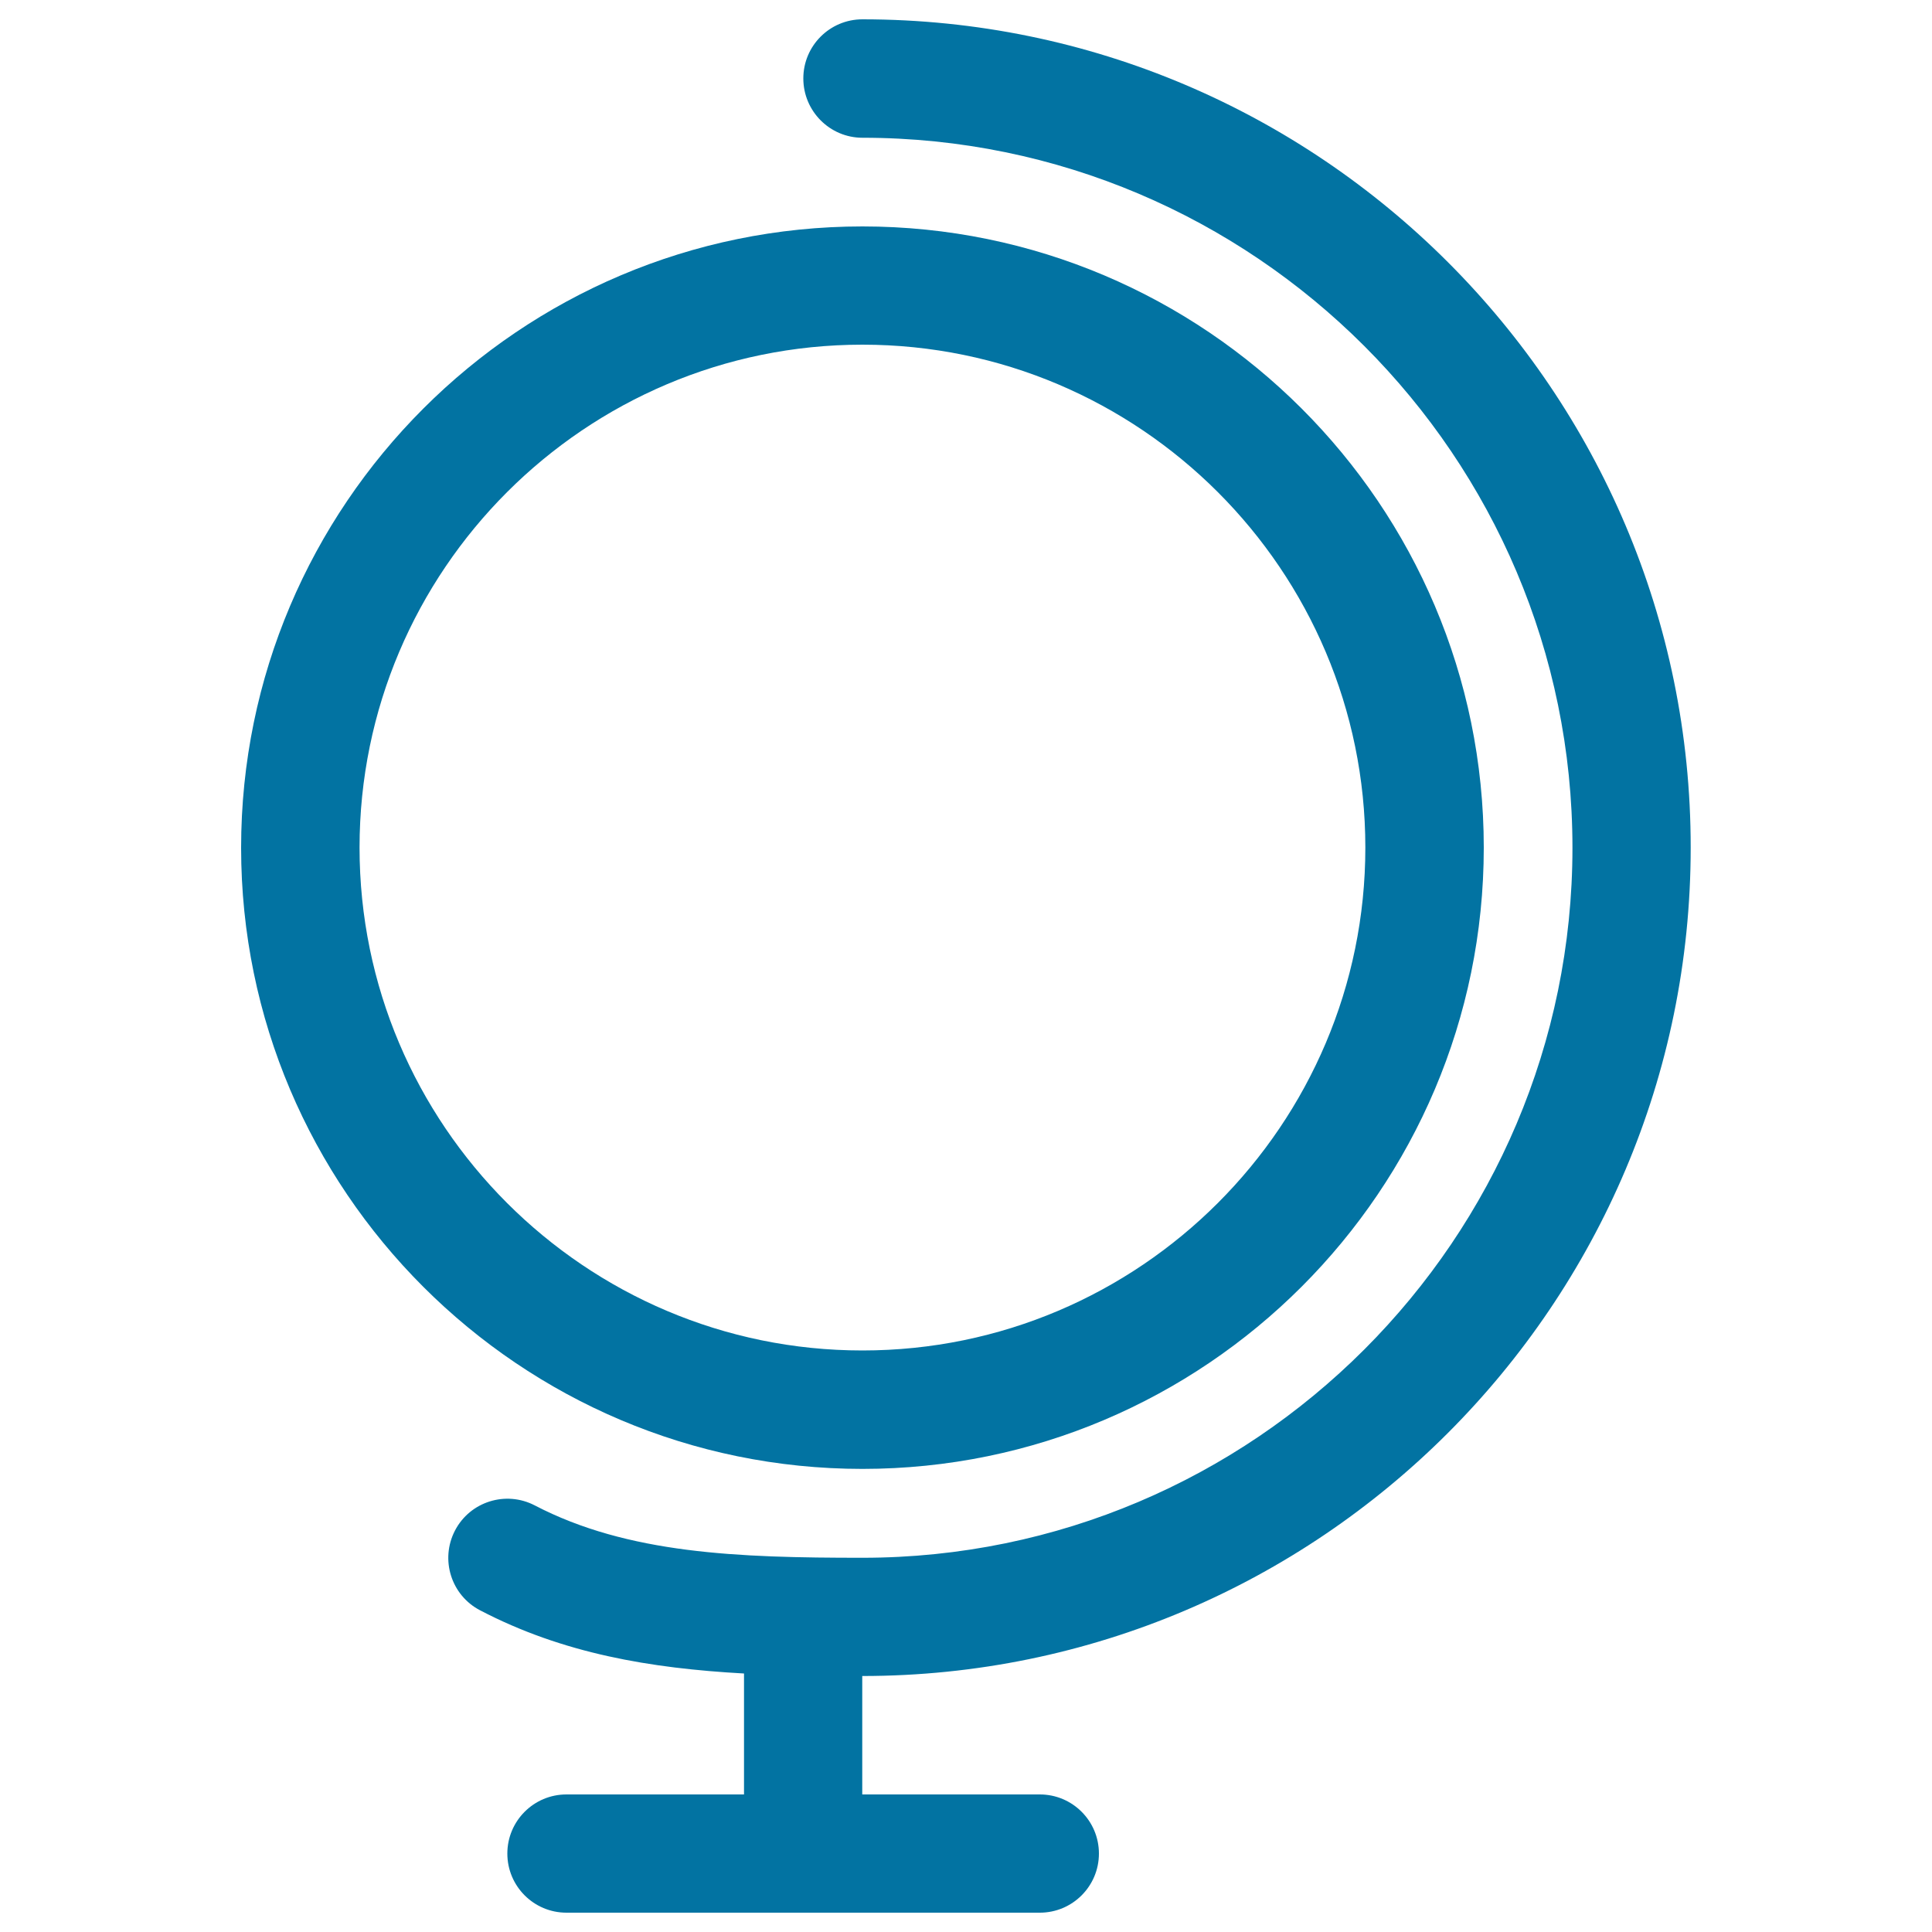
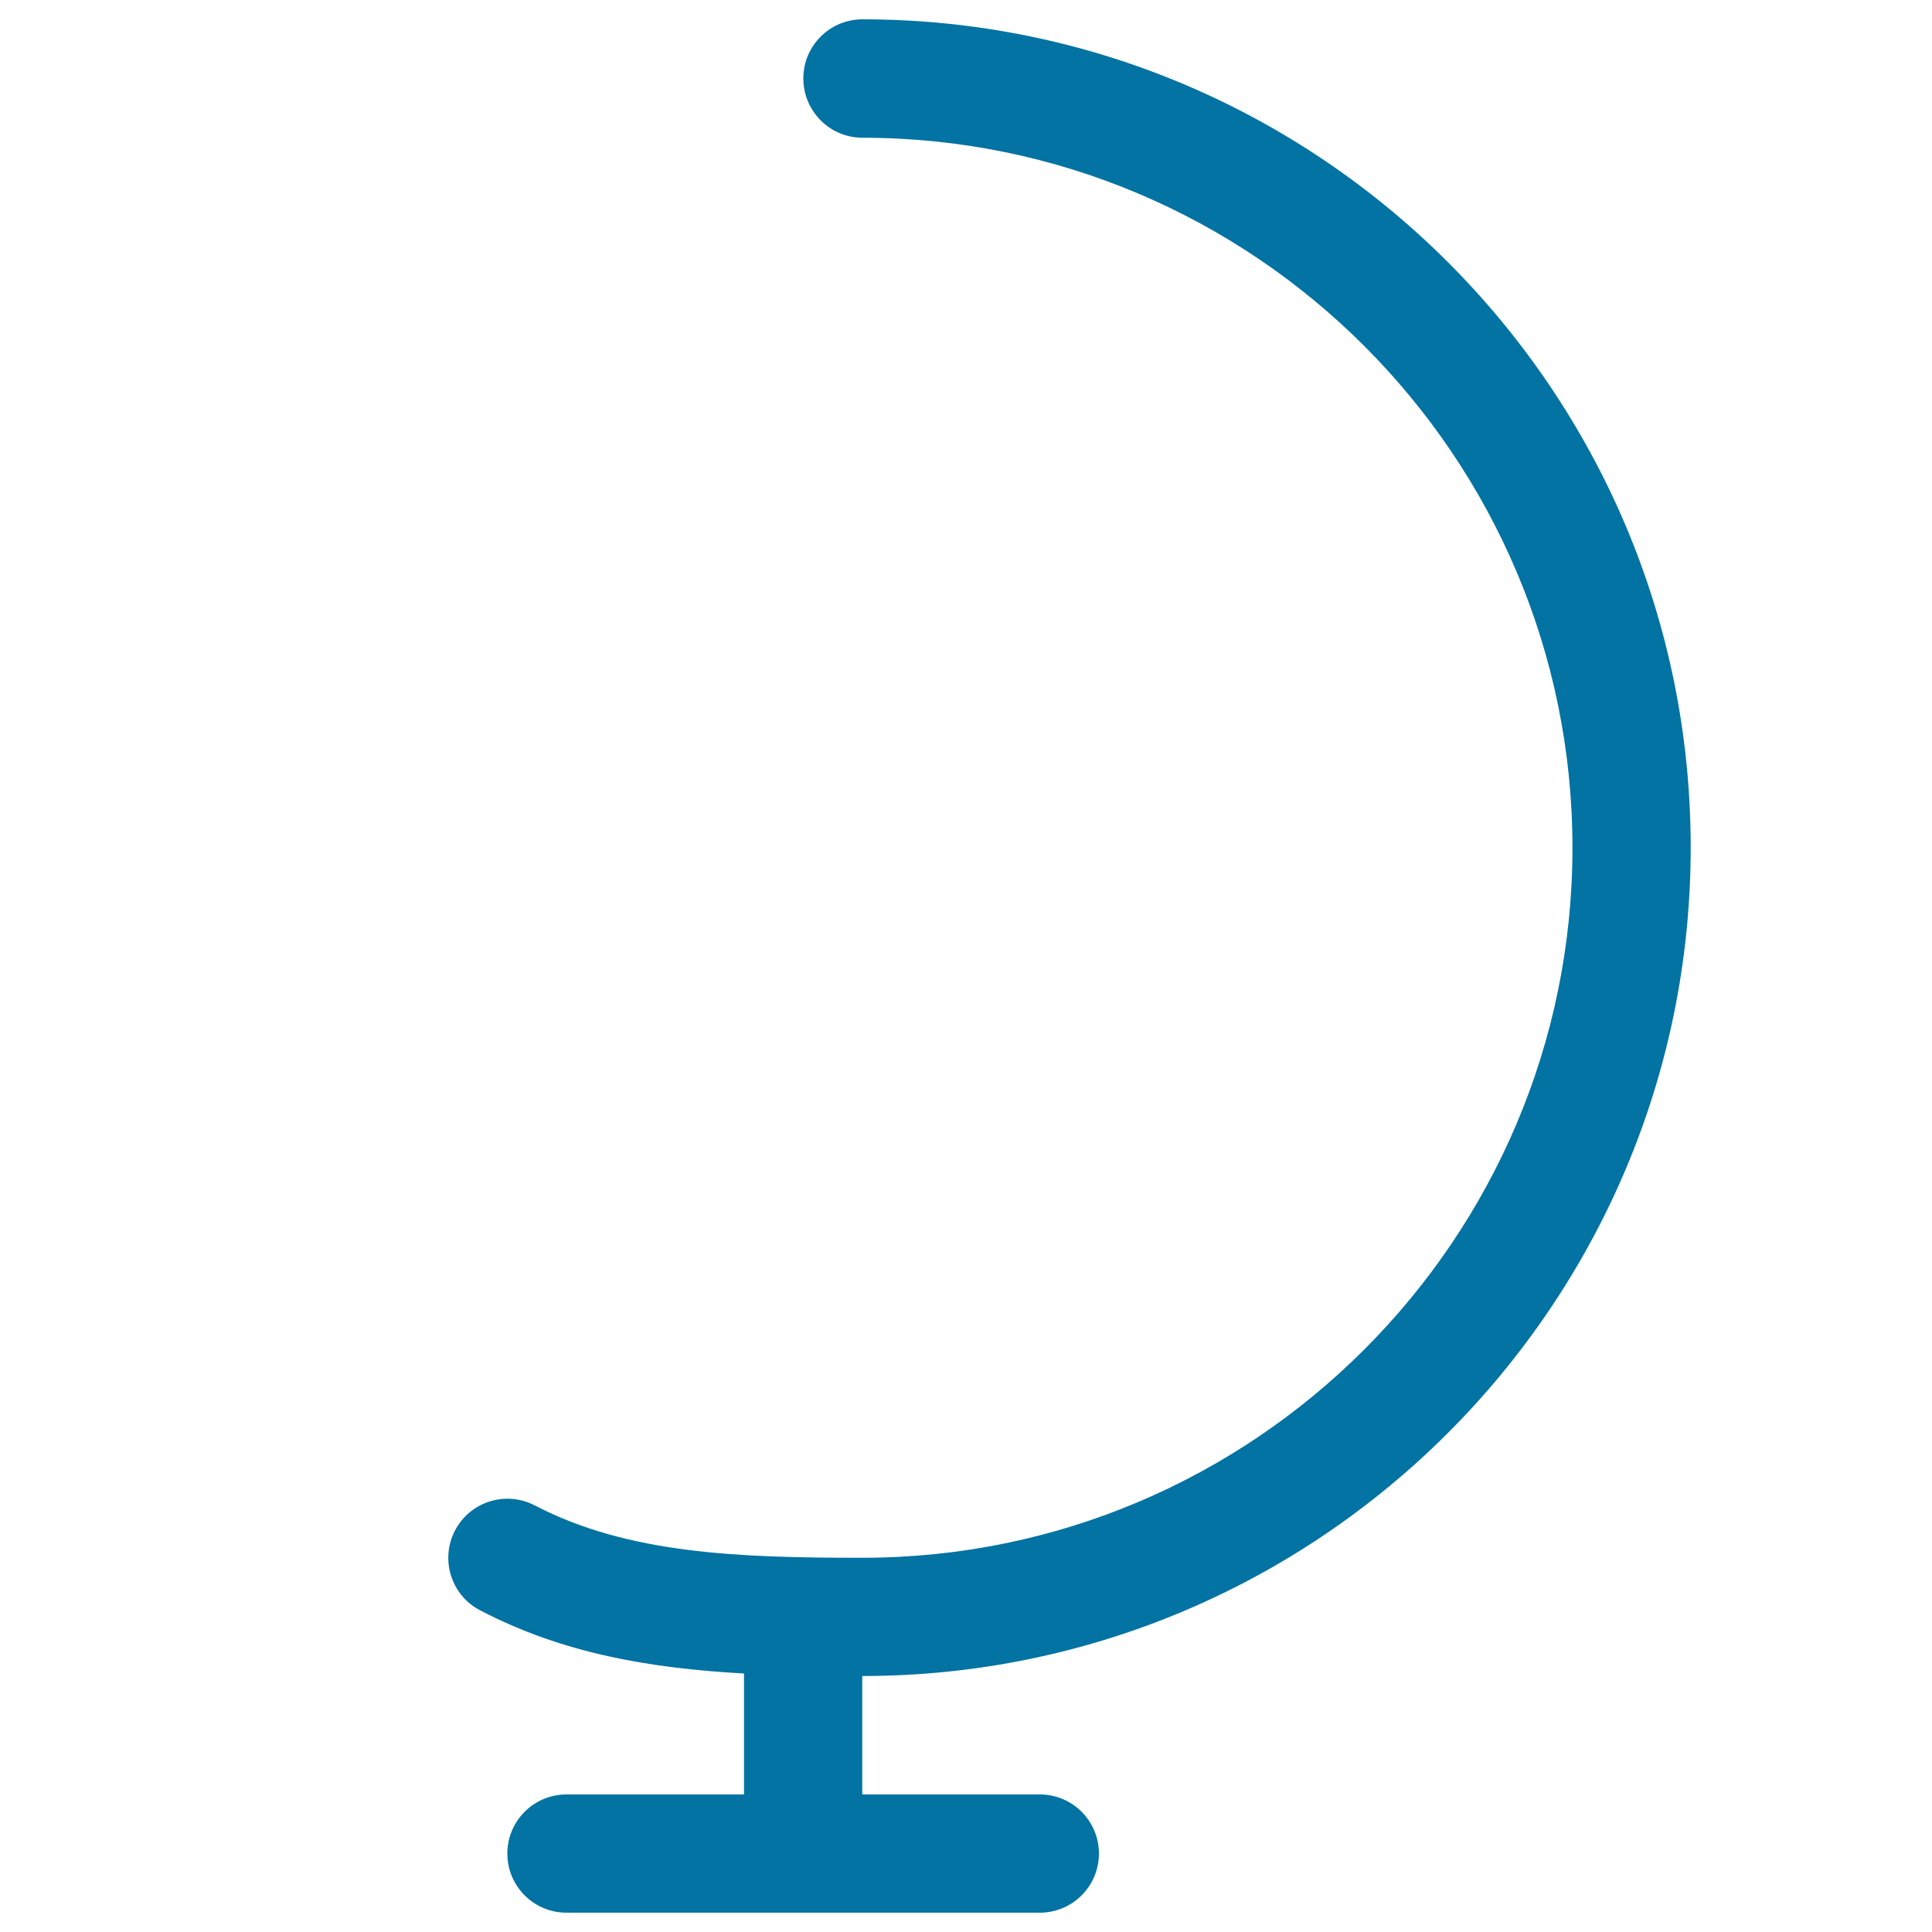
<svg xmlns="http://www.w3.org/2000/svg" viewBox="0 0 1000 1000" style="fill:#0273a2">
  <title>Globe SVG icon</title>
  <path d="M446.4,71.3c202.6,0,367.5,164.9,367.5,367.5S649,806.3,446.4,806.3c-64.3,0-121.4-2-169.6-27.1c-15-7.8-33.5-2-41.3,13c-7.8,15-2,33.5,13,41.3c42.9,22.4,88.1,30,136.6,32.7v62.6h-91.9c-16.9,0-30.6,13.7-30.6,30.6s13.7,30.6,30.6,30.6h245c16.9,0,30.6-13.7,30.6-30.6s-13.7-30.6-30.6-30.6h-91.9v-61.3c236.4,0,428.8-192.3,428.8-428.8C875.2,202.3,682.8,10,446.4,10c-16.9,0-30.6,13.7-30.6,30.6C415.8,57.5,429.5,71.3,446.4,71.3z" />
-   <path d="M446.4,760.3c177.3,0,321.6-144.2,321.6-321.6S623.7,117.2,446.4,117.2c-177.3,0-321.6,144.2-321.6,321.6S269.1,760.3,446.4,760.3z M446.4,178.4c143.5,0,260.3,116.8,260.3,260.3c0,143.5-116.8,260.3-260.3,260.3c-143.5,0-260.3-116.8-260.3-260.3C186.1,295.2,302.9,178.4,446.4,178.4z" />
</svg>